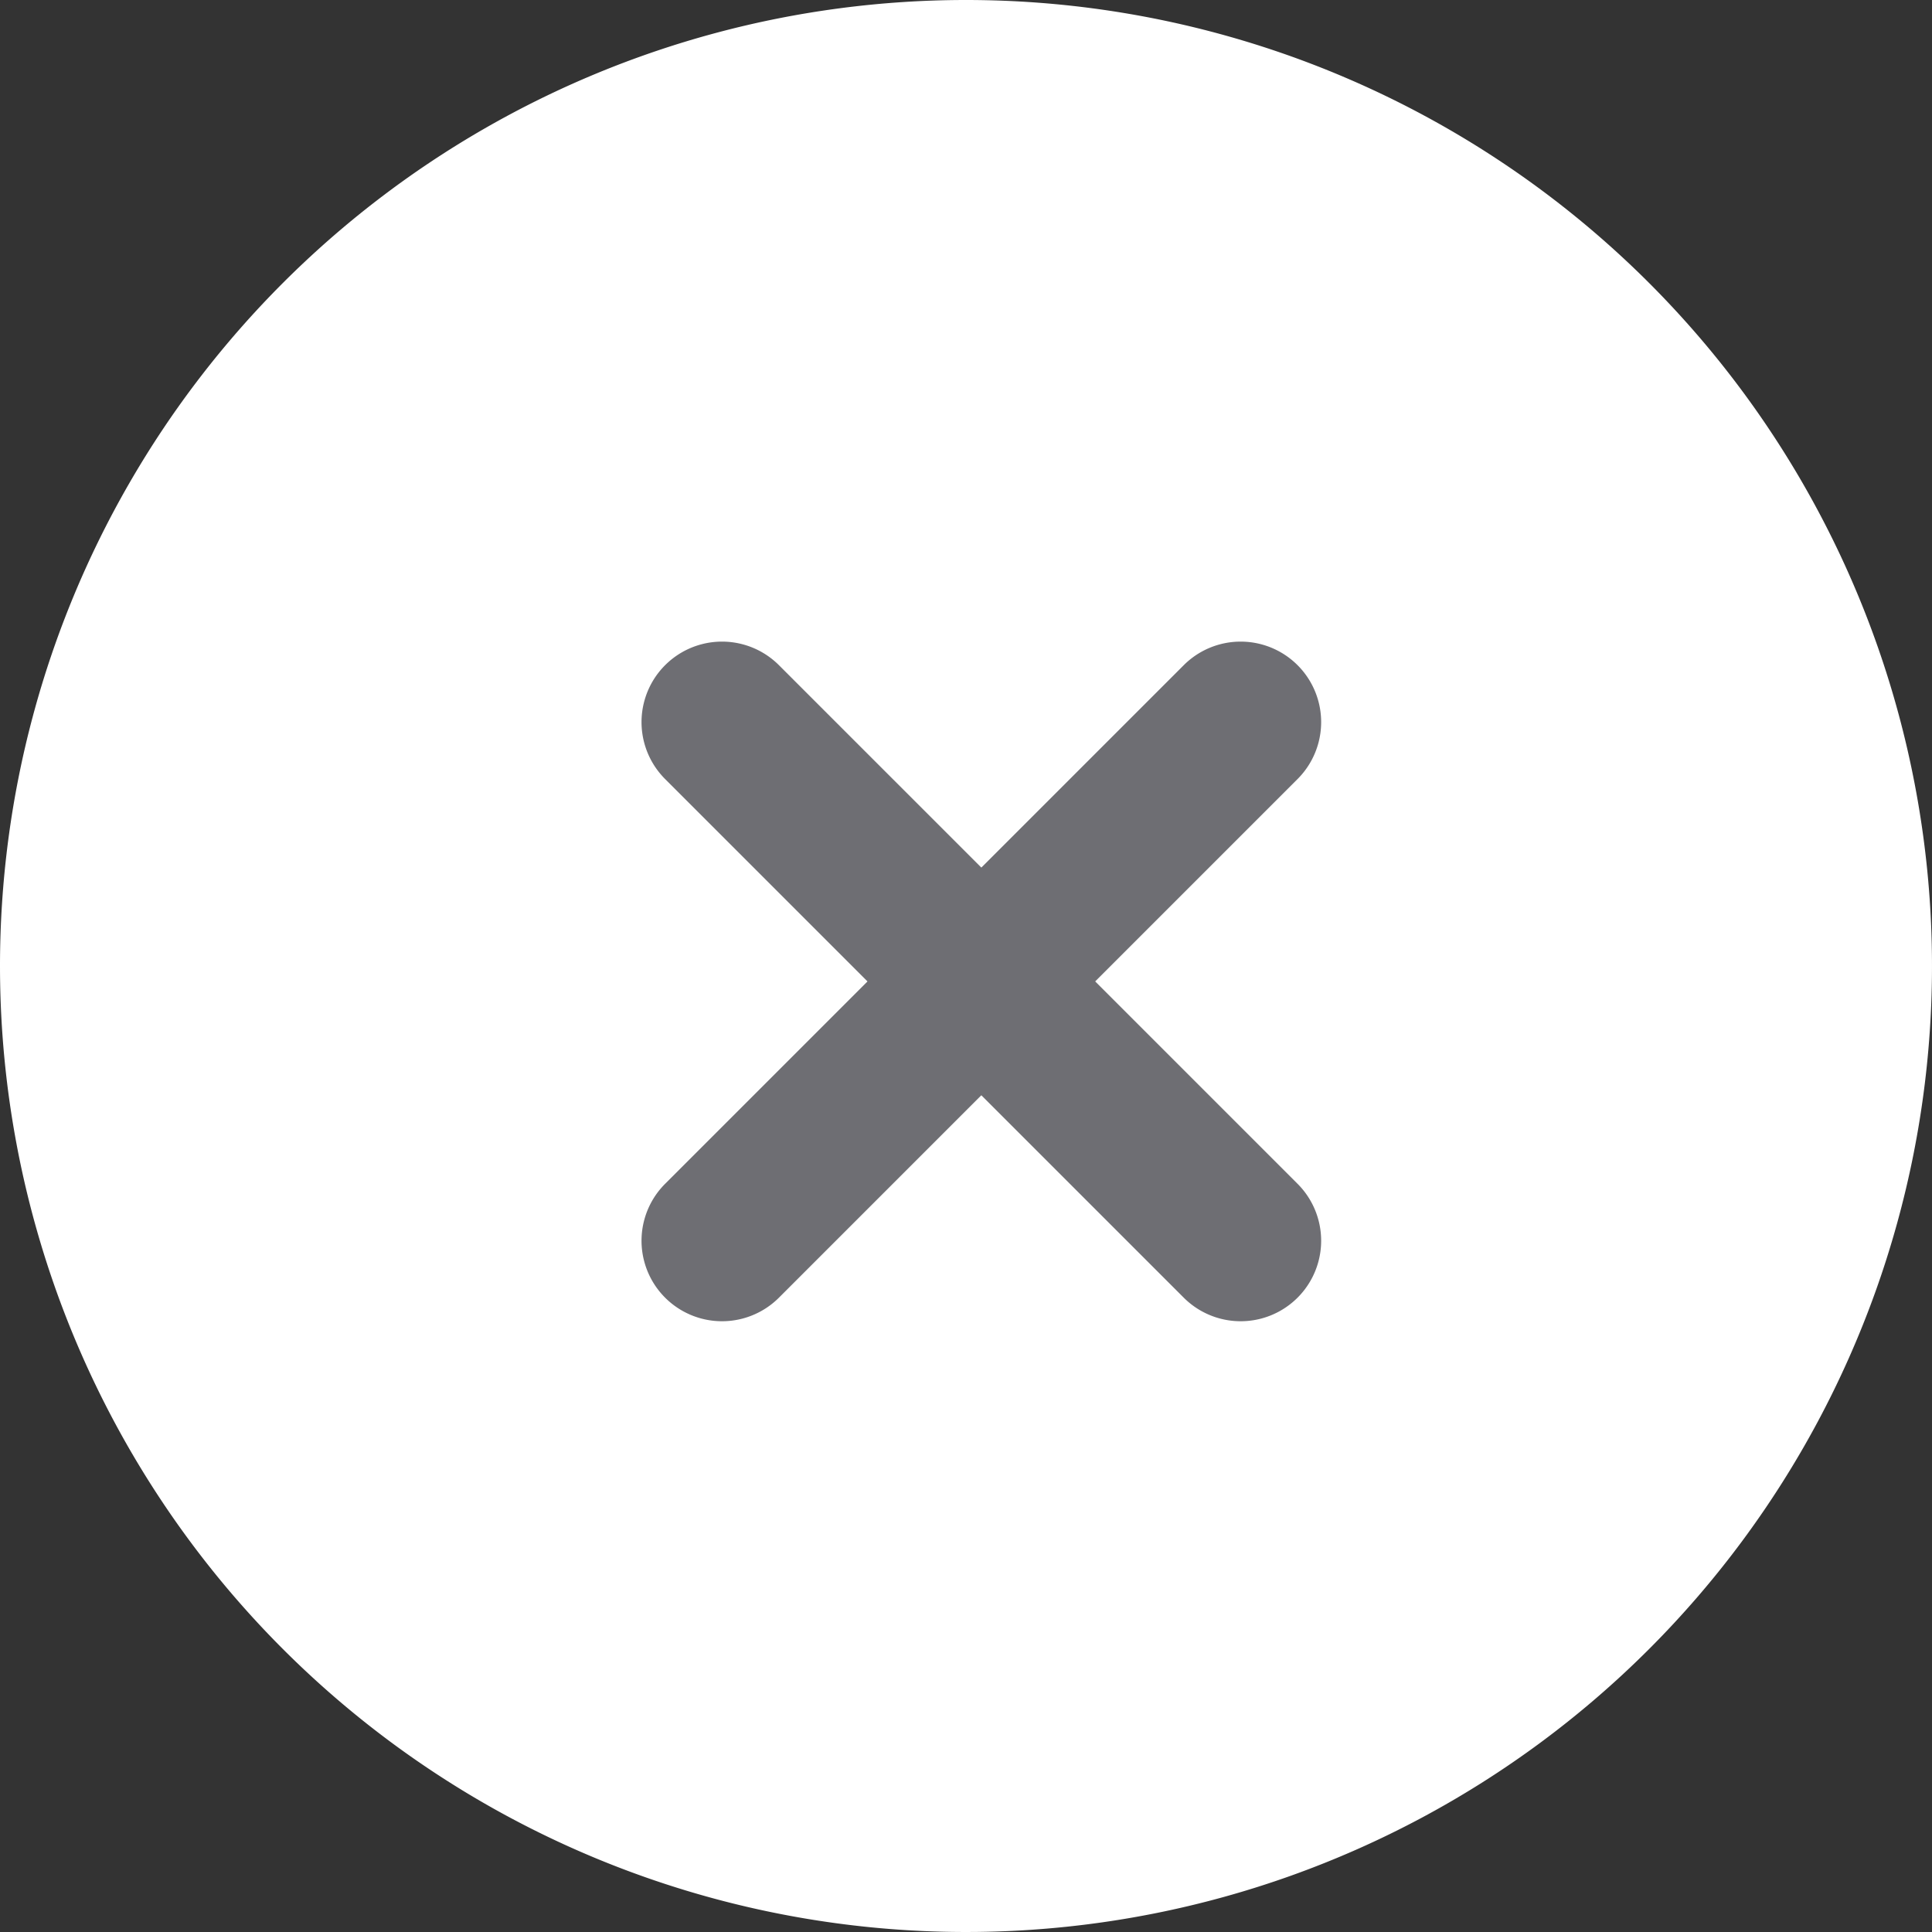
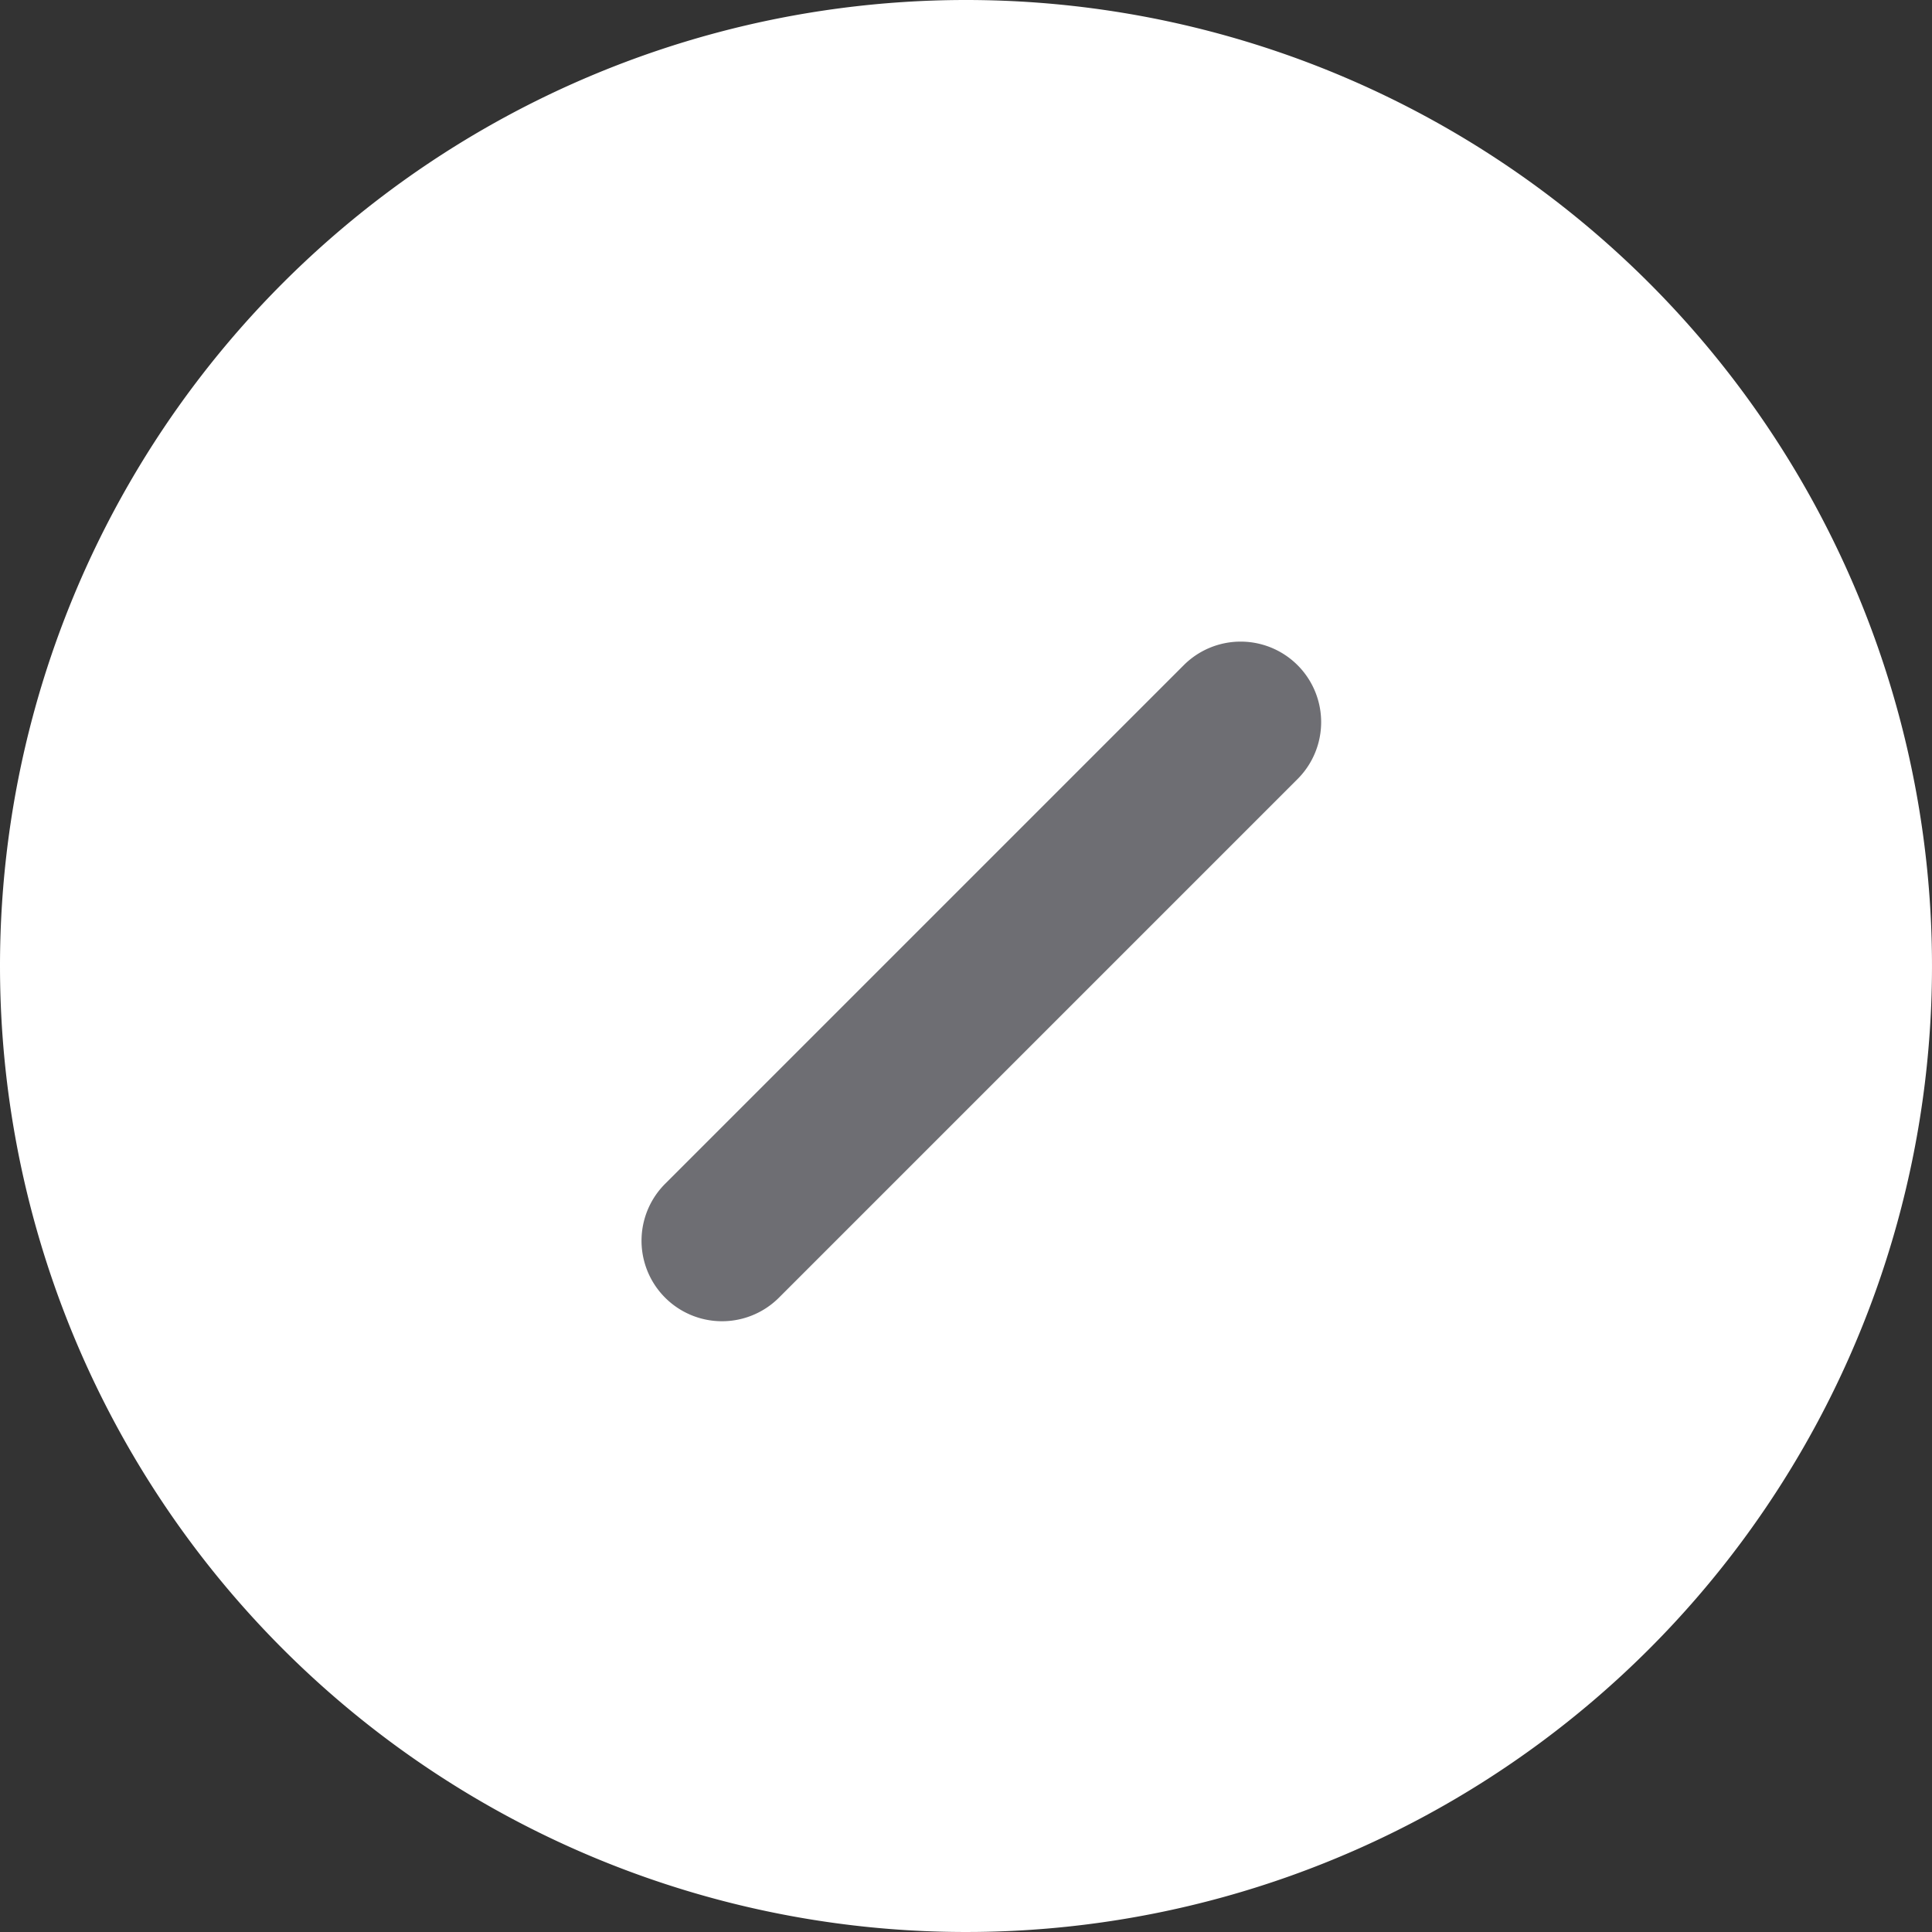
<svg xmlns="http://www.w3.org/2000/svg" width="54" height="54" viewBox="0 0 54 54">
  <rect x="0" y="0" width="54" height="54" fill="#333333" stroke="none" />
  <g transform="translate(-1542 -23398)">
    <path d="M27,0A27,27,0,1,1,0,27,27,27,0,0,1,27,0Z" transform="translate(1542 23398)" fill="#fff" />
    <g transform="translate(17027.324 5751.131) rotate(45)">
-       <path d="M2.25,0h20.5a2.25,2.25,0,0,1,0,4.5H2.25a2.25,2.25,0,0,1,0-4.5Z" transform="translate(1554.735 23425.75)" fill="#6e6e73" />
      <path d="M2.25,0h20.5a2.25,2.25,0,0,1,0,4.5H2.25a2.25,2.25,0,0,1,0-4.5Z" transform="translate(1569.485 23415.5) rotate(90)" fill="#6e6e73" />
    </g>
  </g>
</svg>